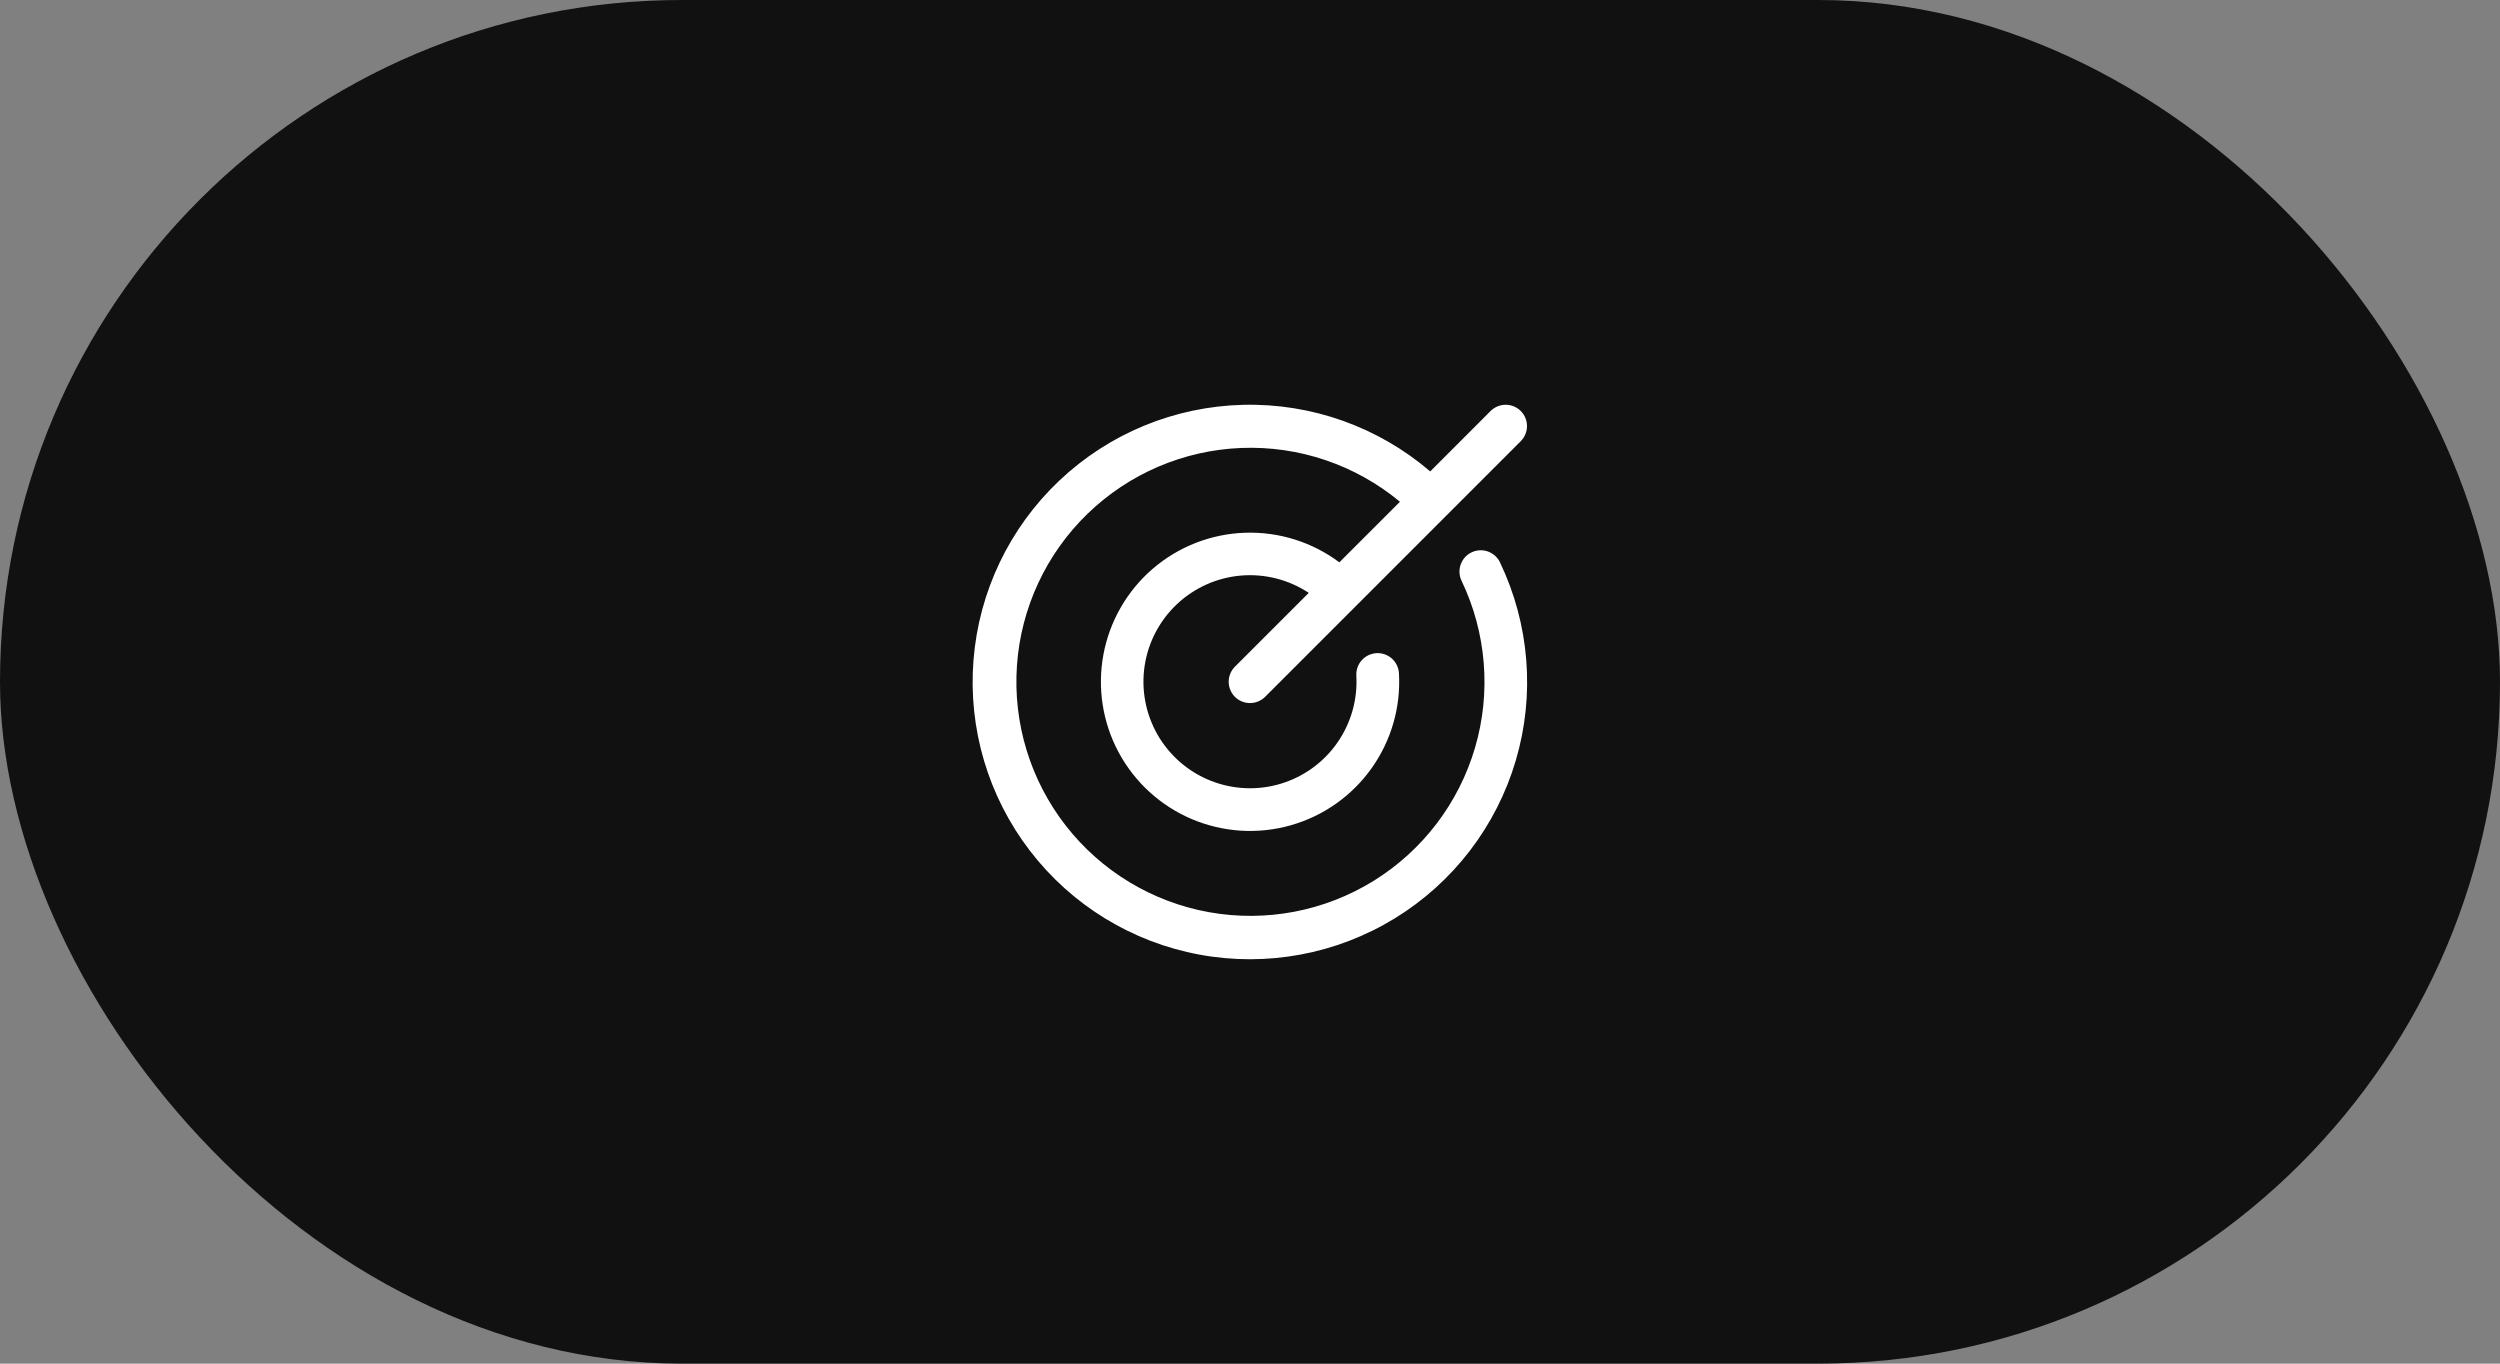
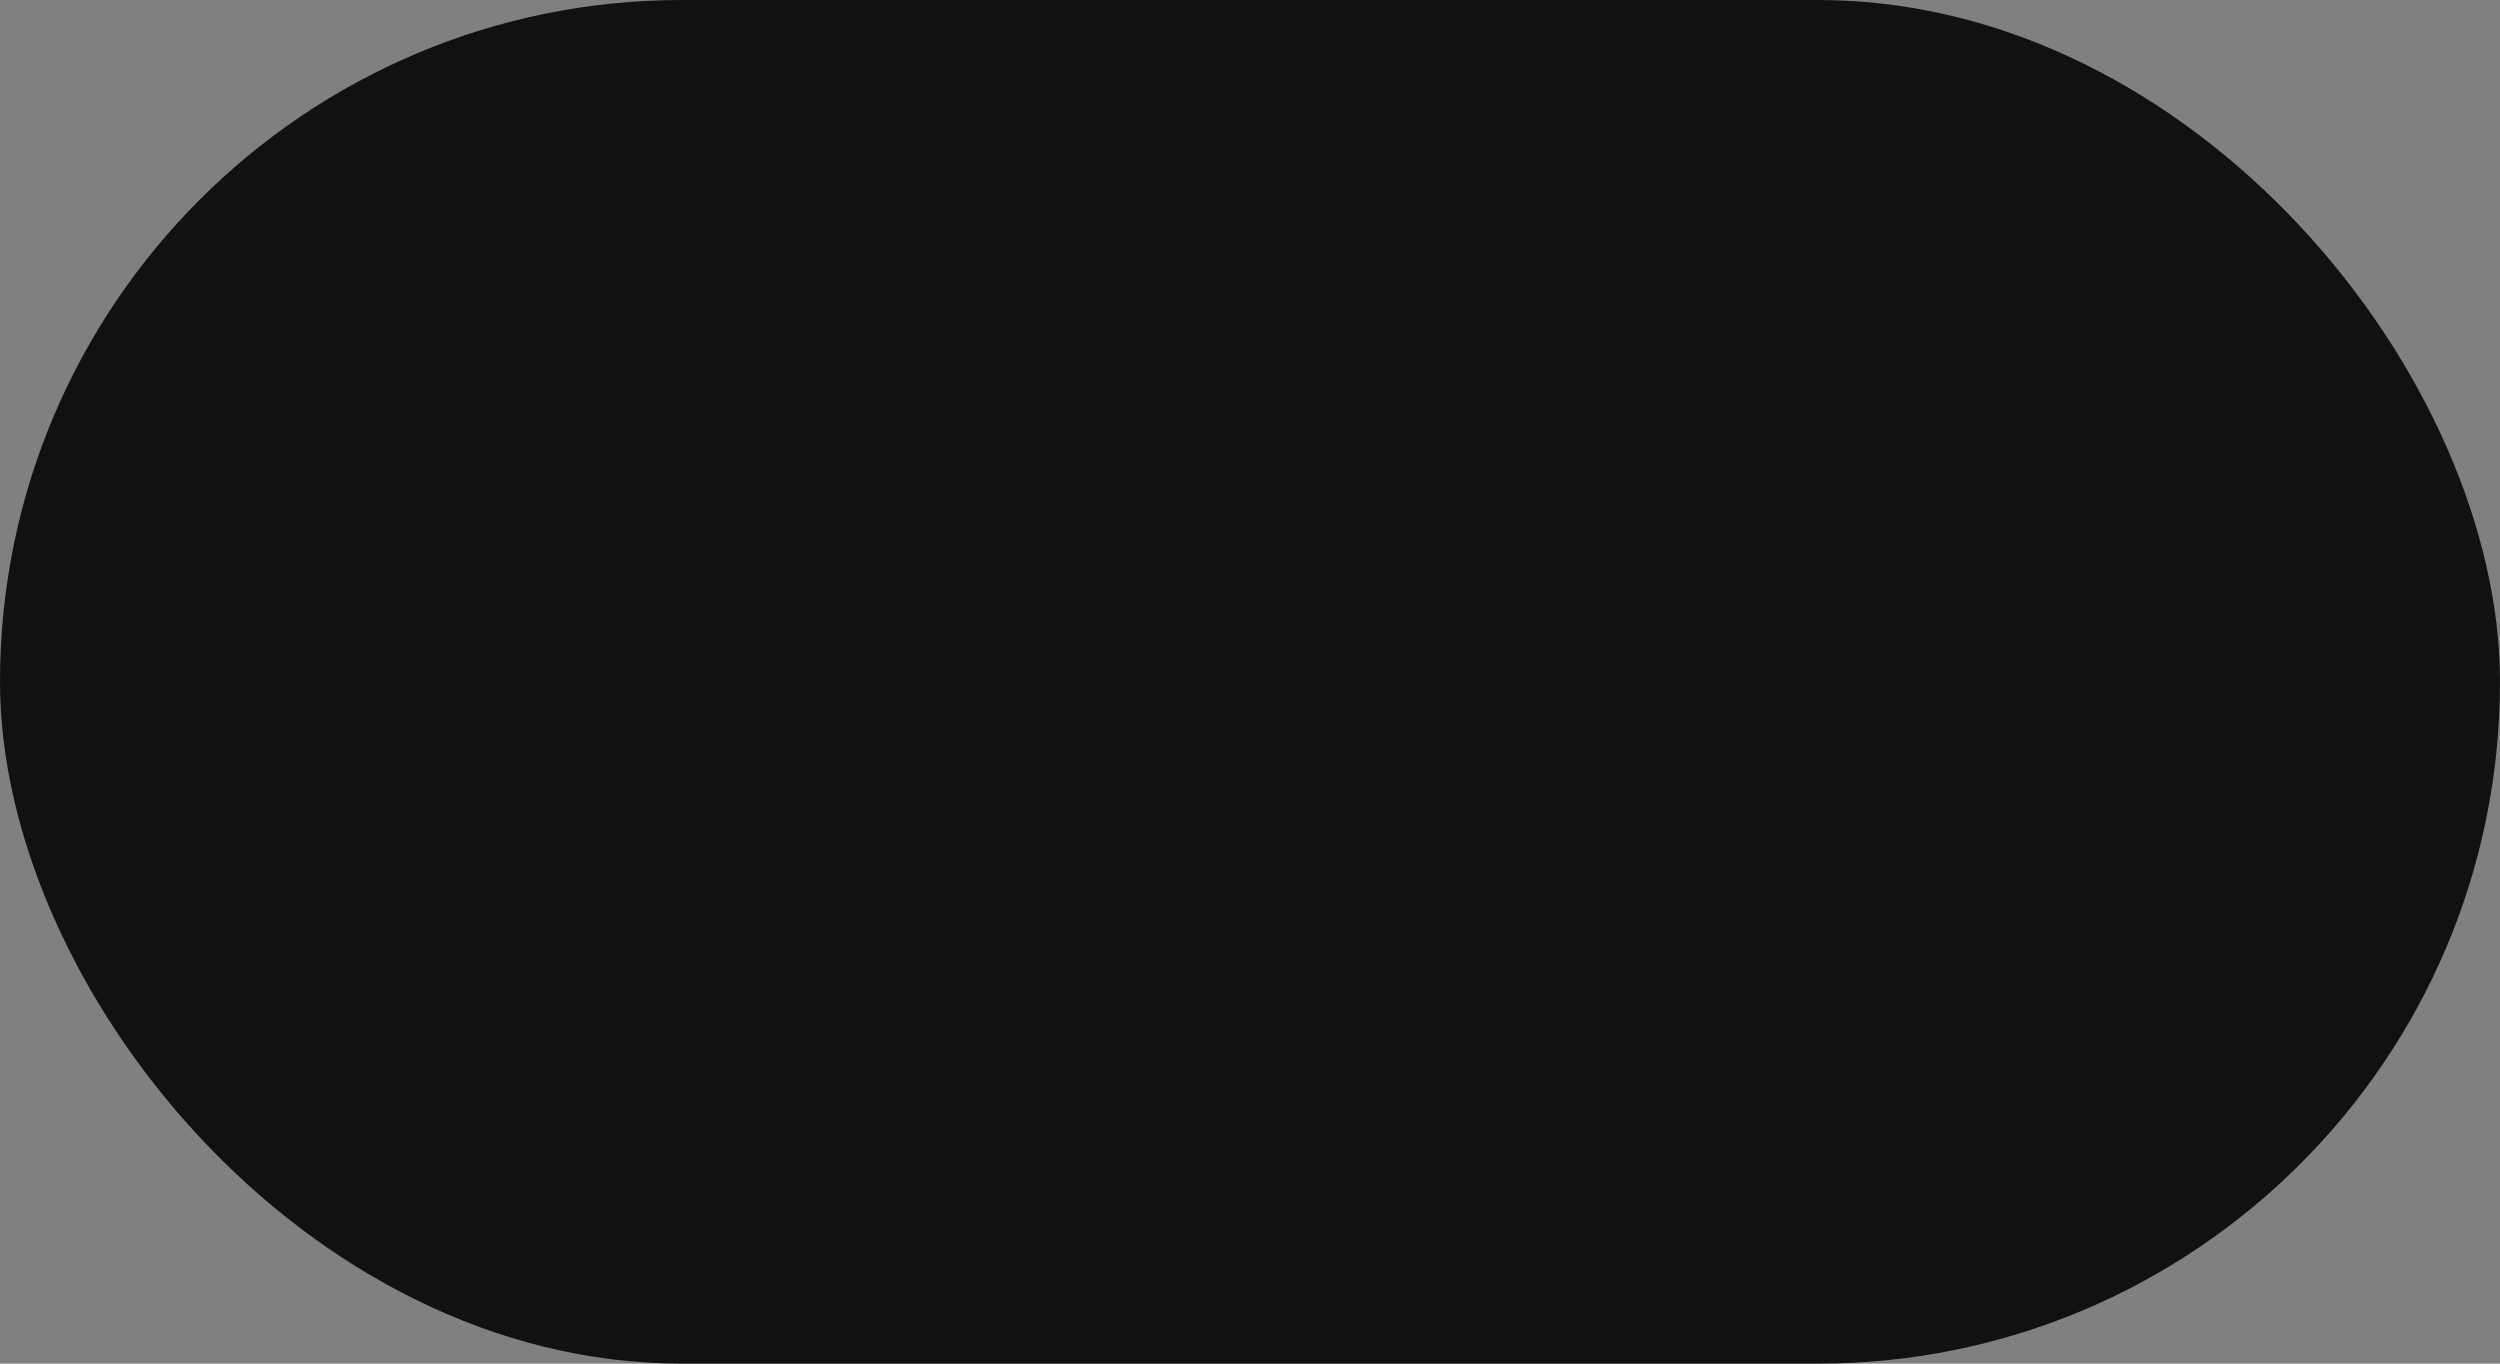
<svg xmlns="http://www.w3.org/2000/svg" width="88" height="48" viewBox="0 0 88 48" fill="none">
  <rect x="0" y="0" width="88" height="48" fill="#808080" stroke="none" />
  <rect width="88" height="48" rx="24" fill="#111111" />
-   <path d="M52.8 19.796C53.841 21.973 54.039 24.458 53.355 26.772C52.671 29.086 51.155 31.064 49.098 32.325C47.041 33.587 44.59 34.042 42.218 33.602C39.845 33.163 37.72 31.86 36.252 29.945C34.783 28.031 34.076 25.641 34.267 23.235C34.457 20.83 35.532 18.581 37.283 16.922C39.035 15.262 41.339 14.31 43.751 14.25C46.163 14.189 48.512 15.024 50.344 16.594L52.469 14.467C52.61 14.327 52.801 14.248 53 14.248C53.199 14.248 53.39 14.327 53.531 14.467C53.671 14.608 53.75 14.799 53.75 14.998C53.75 15.197 53.671 15.388 53.531 15.529L44.531 24.529C44.39 24.669 44.199 24.748 44 24.748C43.801 24.748 43.61 24.669 43.469 24.529C43.329 24.388 43.25 24.197 43.25 23.998C43.25 23.799 43.329 23.608 43.469 23.468L46.068 20.869C45.364 20.403 44.523 20.189 43.682 20.26C42.84 20.332 42.048 20.685 41.432 21.263C40.817 21.841 40.414 22.61 40.29 23.445C40.166 24.281 40.328 25.133 40.748 25.865C41.169 26.597 41.825 27.166 42.609 27.479C43.393 27.792 44.26 27.832 45.069 27.591C45.879 27.35 46.583 26.843 47.068 26.152C47.553 25.461 47.791 24.627 47.743 23.783C47.738 23.685 47.752 23.586 47.784 23.493C47.817 23.4 47.867 23.314 47.933 23.241C47.999 23.167 48.079 23.107 48.167 23.064C48.256 23.022 48.353 22.997 48.451 22.991C48.65 22.98 48.845 23.048 48.994 23.181C49.068 23.247 49.127 23.326 49.17 23.415C49.213 23.504 49.238 23.601 49.243 23.699C49.312 24.892 48.971 26.073 48.277 27.046C47.584 28.02 46.579 28.727 45.428 29.052C44.278 29.377 43.052 29.299 41.951 28.832C40.851 28.366 39.943 27.537 39.377 26.484C38.812 25.432 38.622 24.217 38.84 23.042C39.058 21.867 39.67 20.801 40.576 20.021C41.482 19.241 42.626 18.794 43.821 18.753C45.015 18.711 46.188 19.079 47.145 19.794L49.278 17.662C47.715 16.364 45.728 15.689 43.698 15.768C41.668 15.846 39.738 16.672 38.28 18.086C36.822 19.5 35.937 21.403 35.796 23.43C35.656 25.456 36.269 27.463 37.518 29.066C38.767 30.668 40.564 31.752 42.563 32.11C44.563 32.468 46.624 32.075 48.352 31.006C50.079 29.936 51.35 28.266 51.922 26.317C52.493 24.367 52.324 22.276 51.447 20.443C51.361 20.264 51.35 20.057 51.416 19.87C51.482 19.682 51.62 19.529 51.8 19.443C51.98 19.357 52.186 19.346 52.373 19.412C52.561 19.479 52.715 19.617 52.8 19.796Z" fill="white" />
</svg>